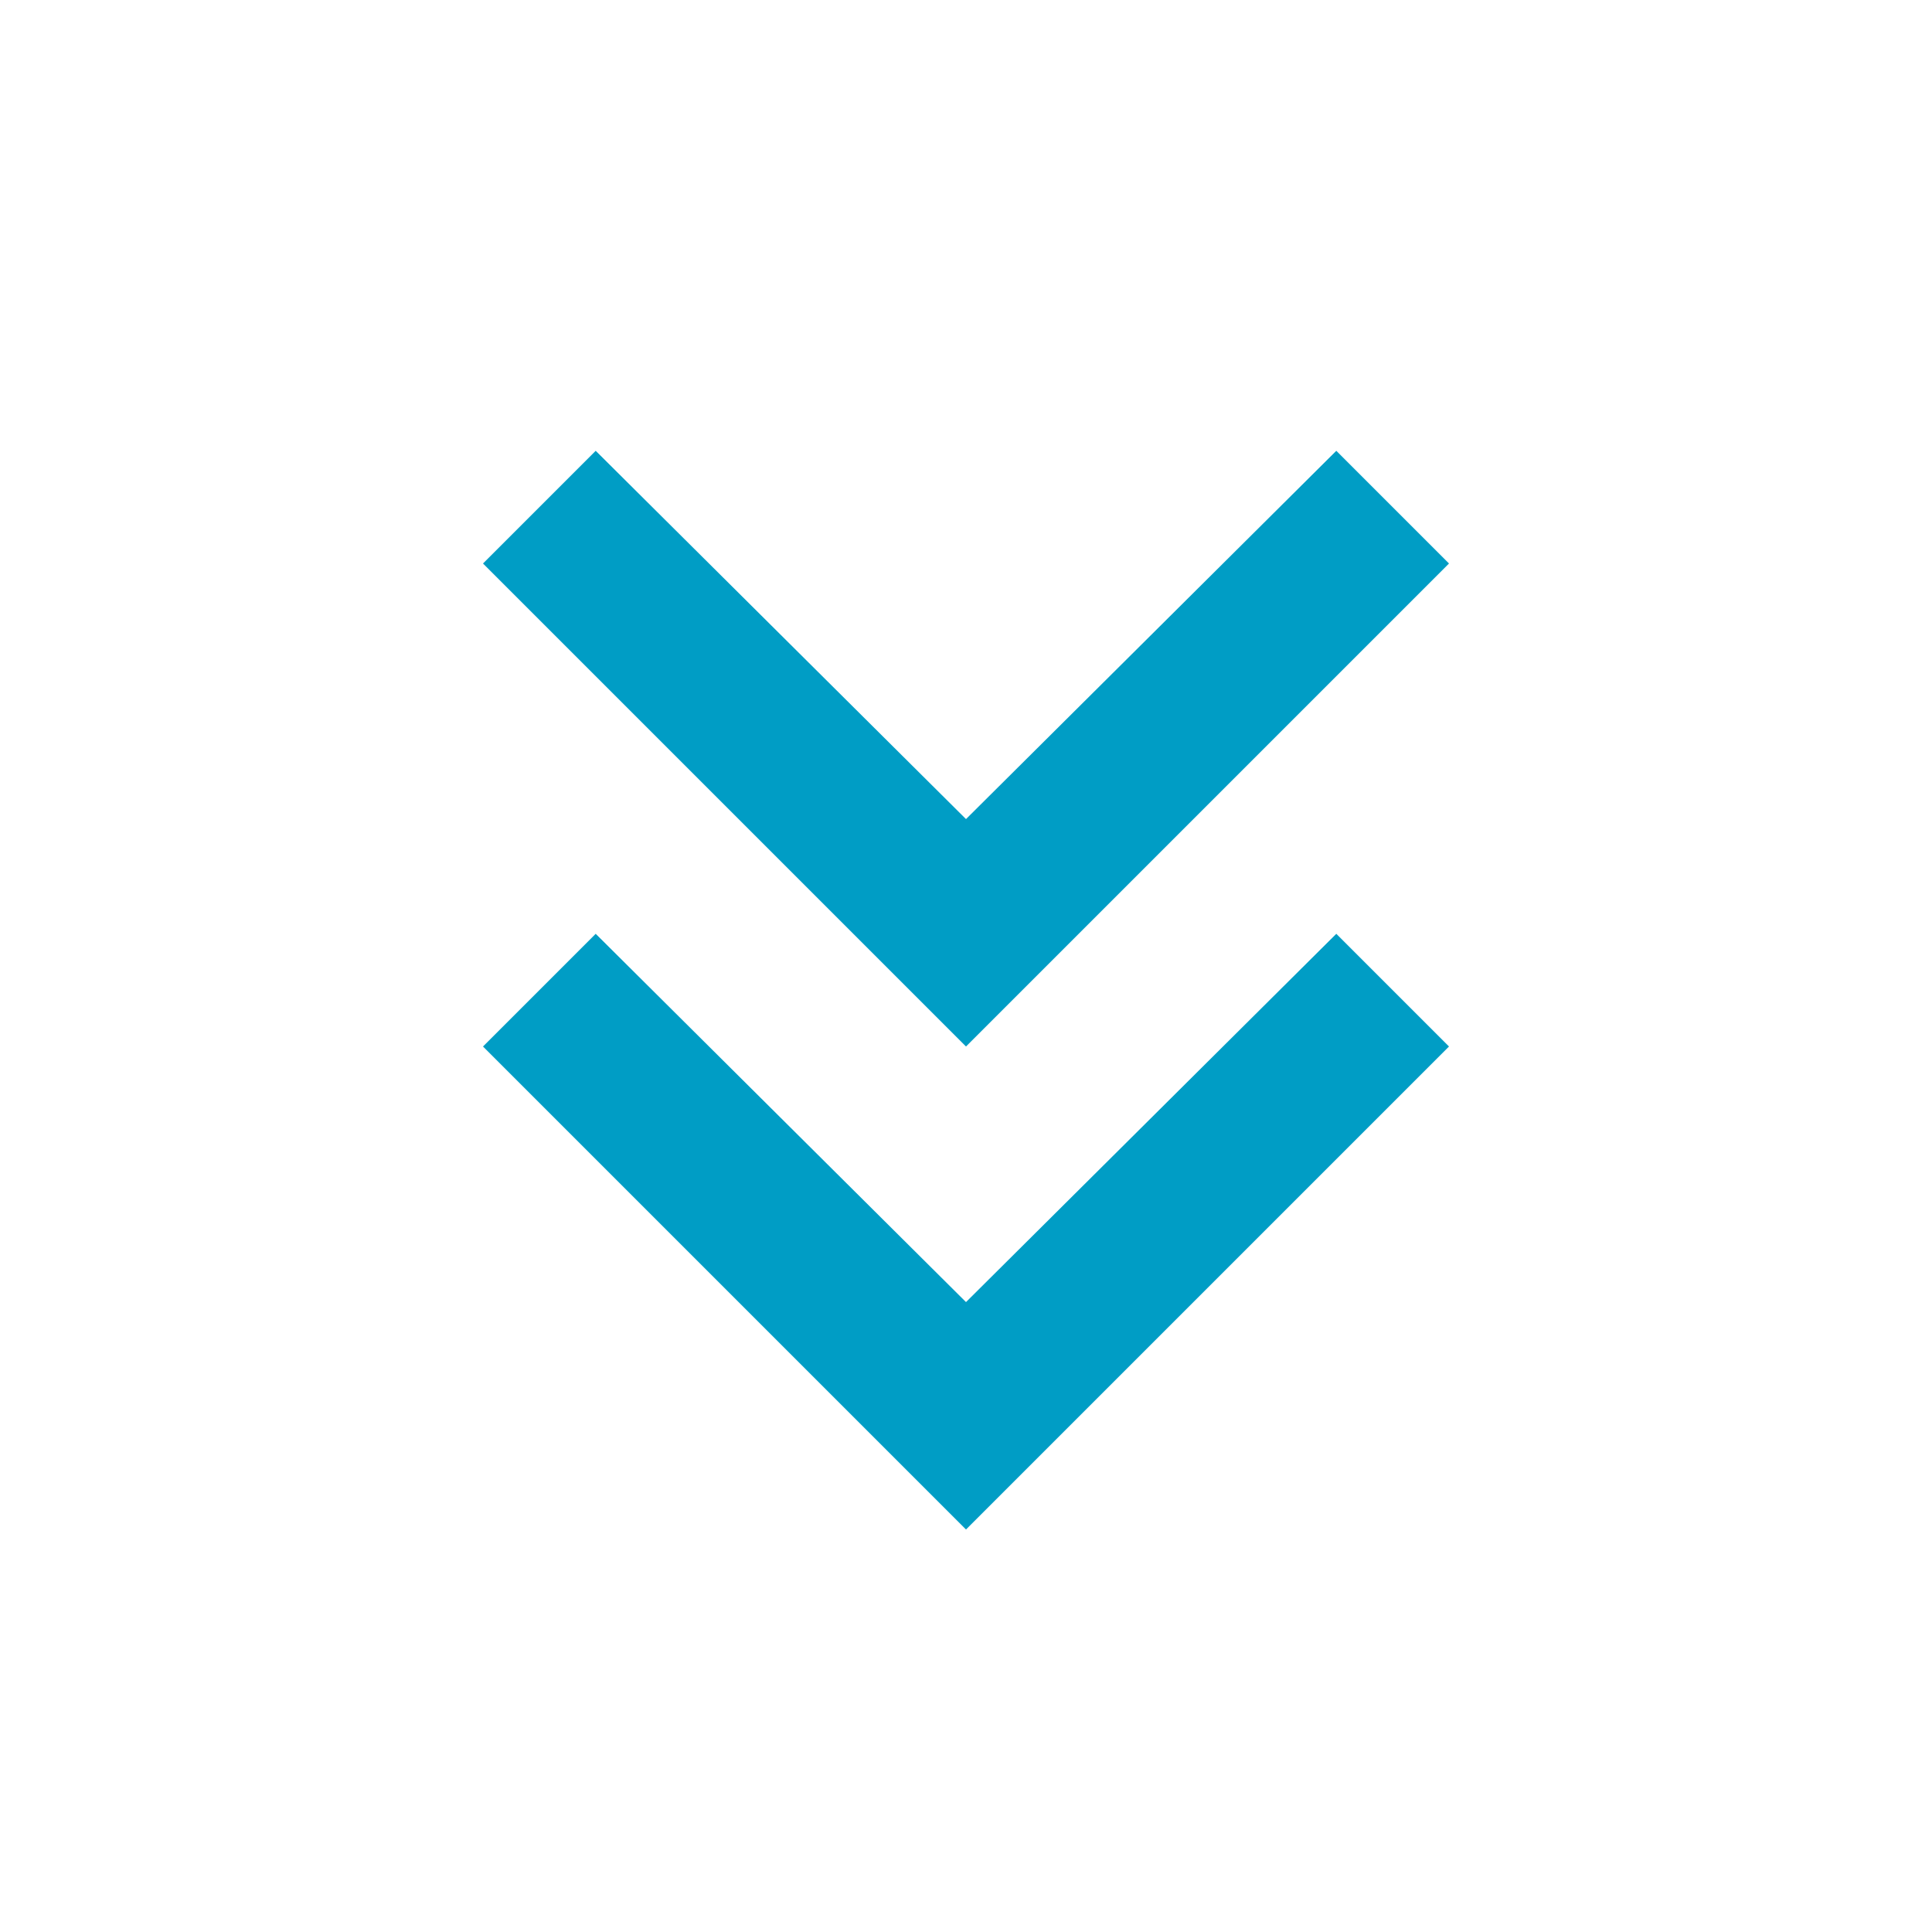
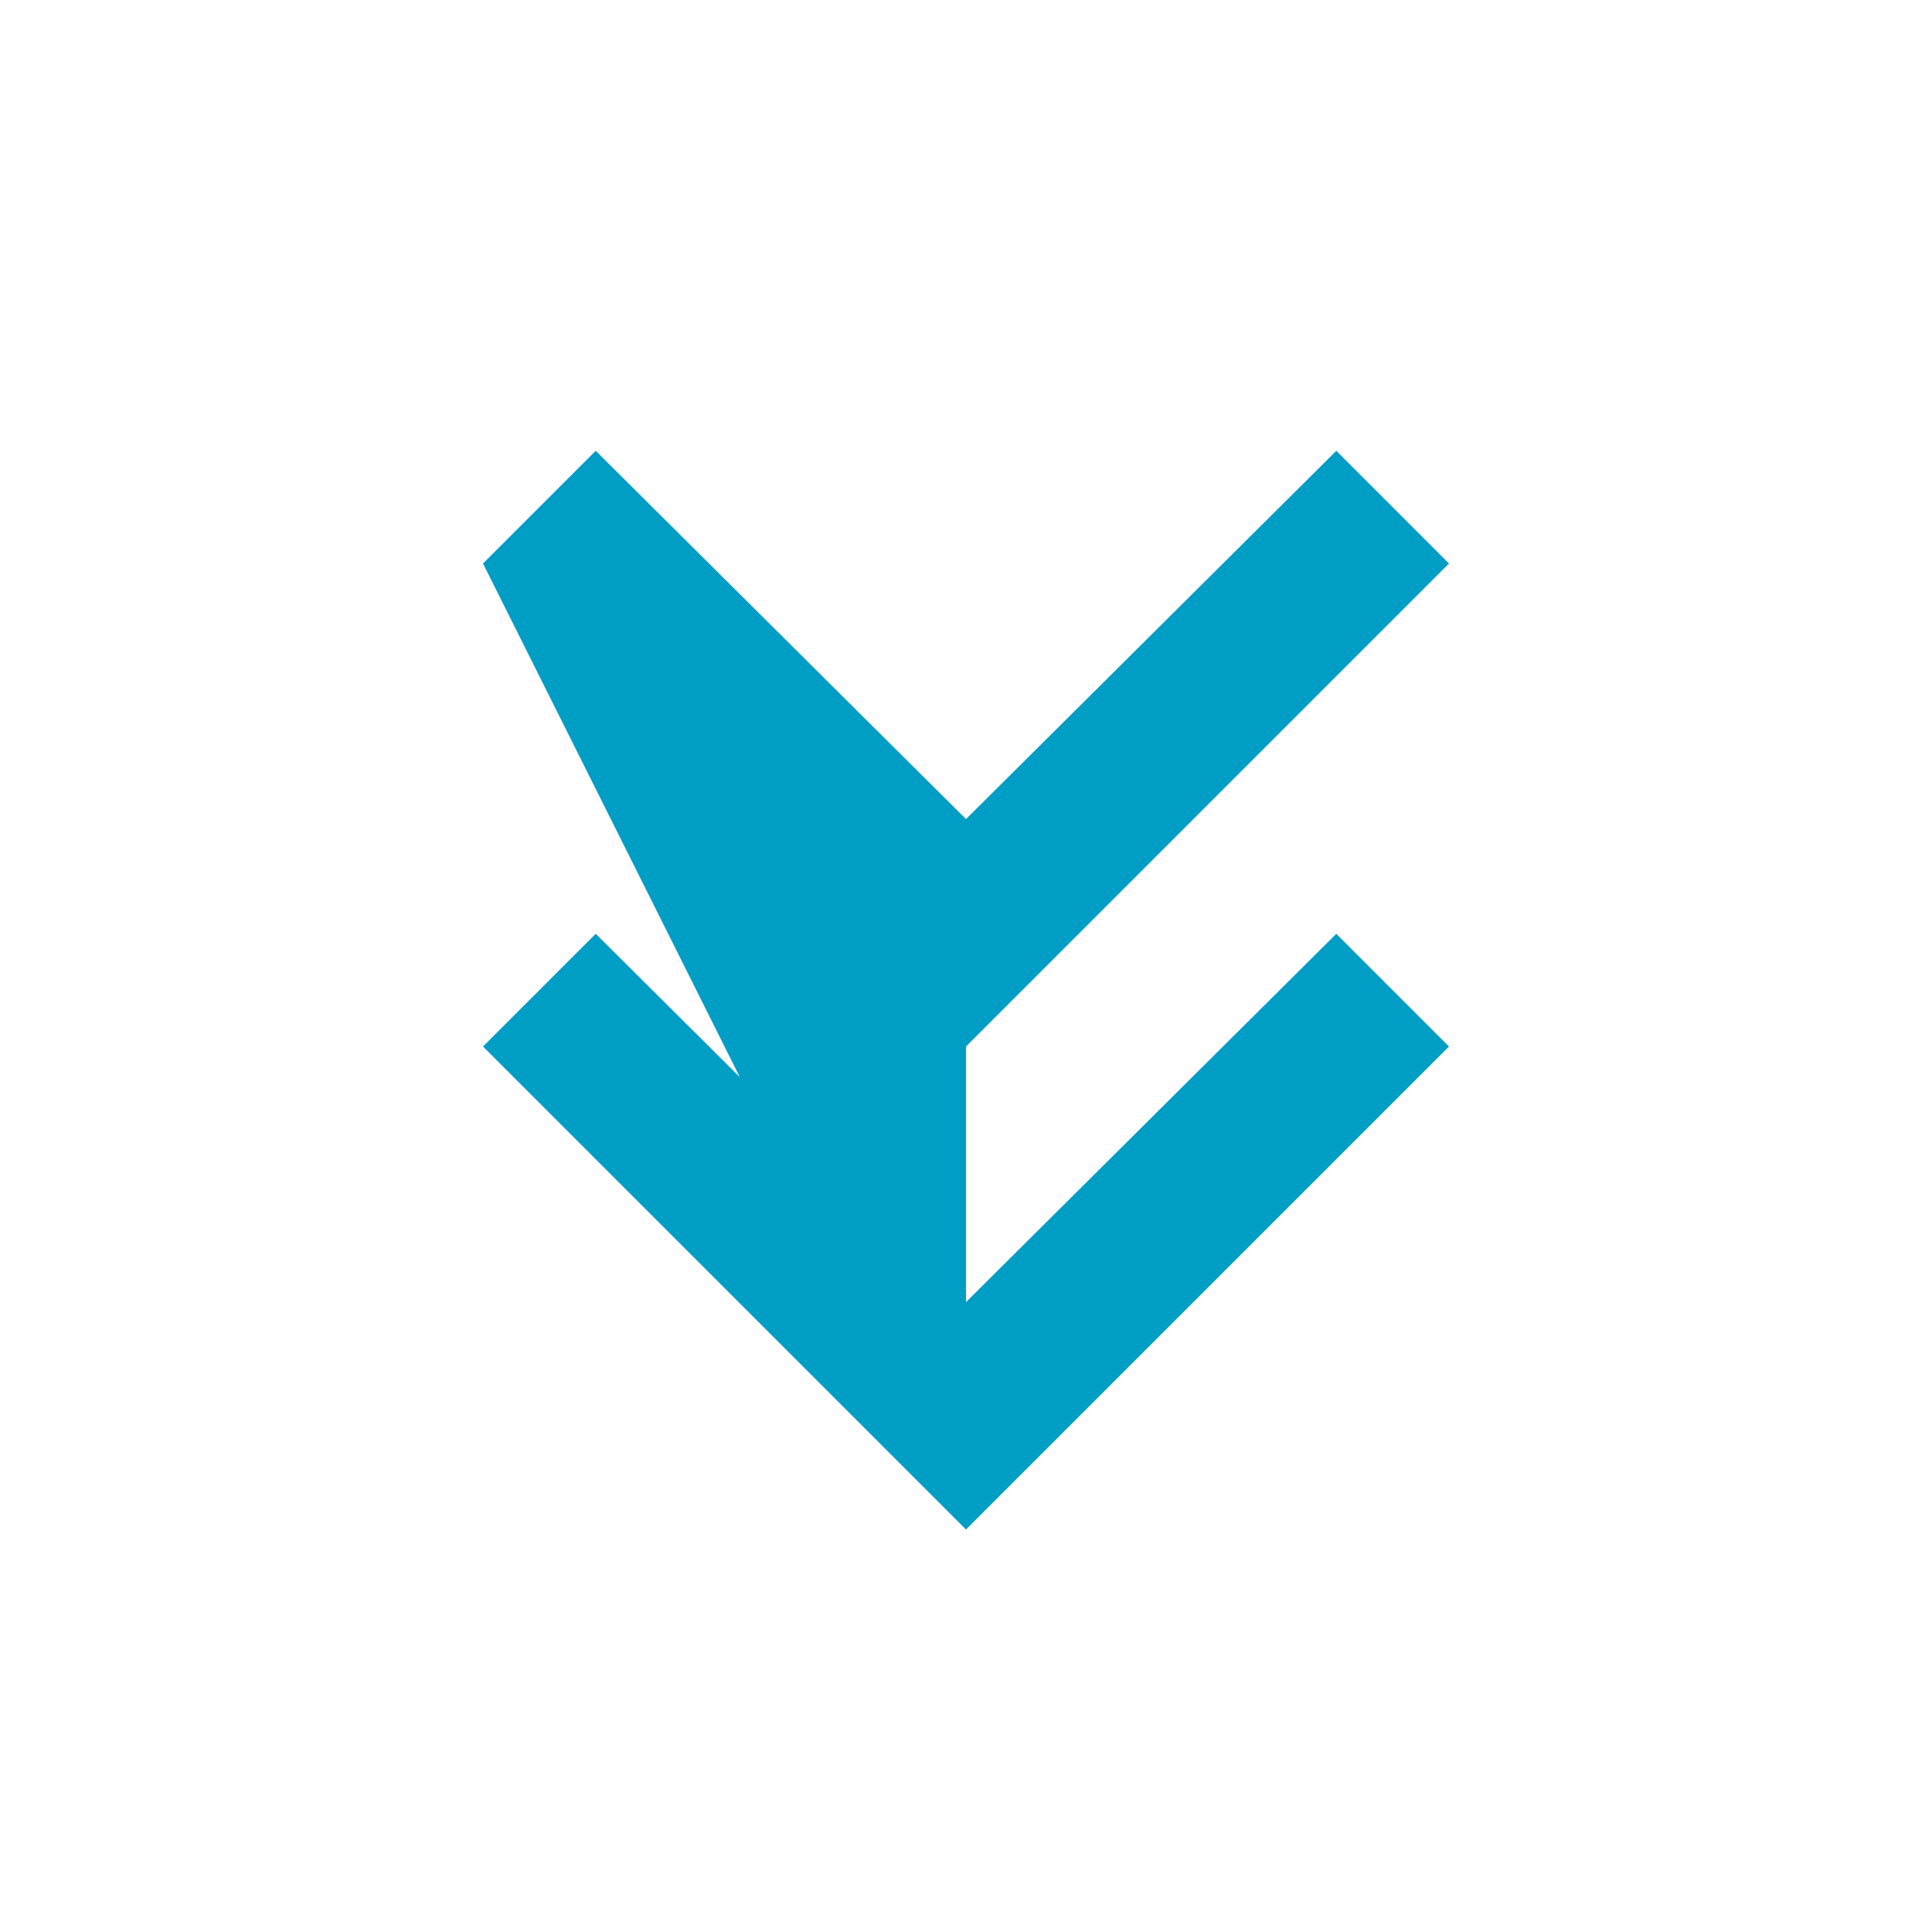
<svg xmlns="http://www.w3.org/2000/svg" height="24px" viewBox="0 -960 960 960" width="24px" fill="#009dc5">
-   <path d="M480-200 240-440l56-56 184 183 184-183 56 56-240 240Zm0-240L240-680l56-56 184 183 184-183 56 56-240 240Z" />
+   <path d="M480-200 240-440l56-56 184 183 184-183 56 56-240 240ZL240-680l56-56 184 183 184-183 56 56-240 240Z" />
</svg>